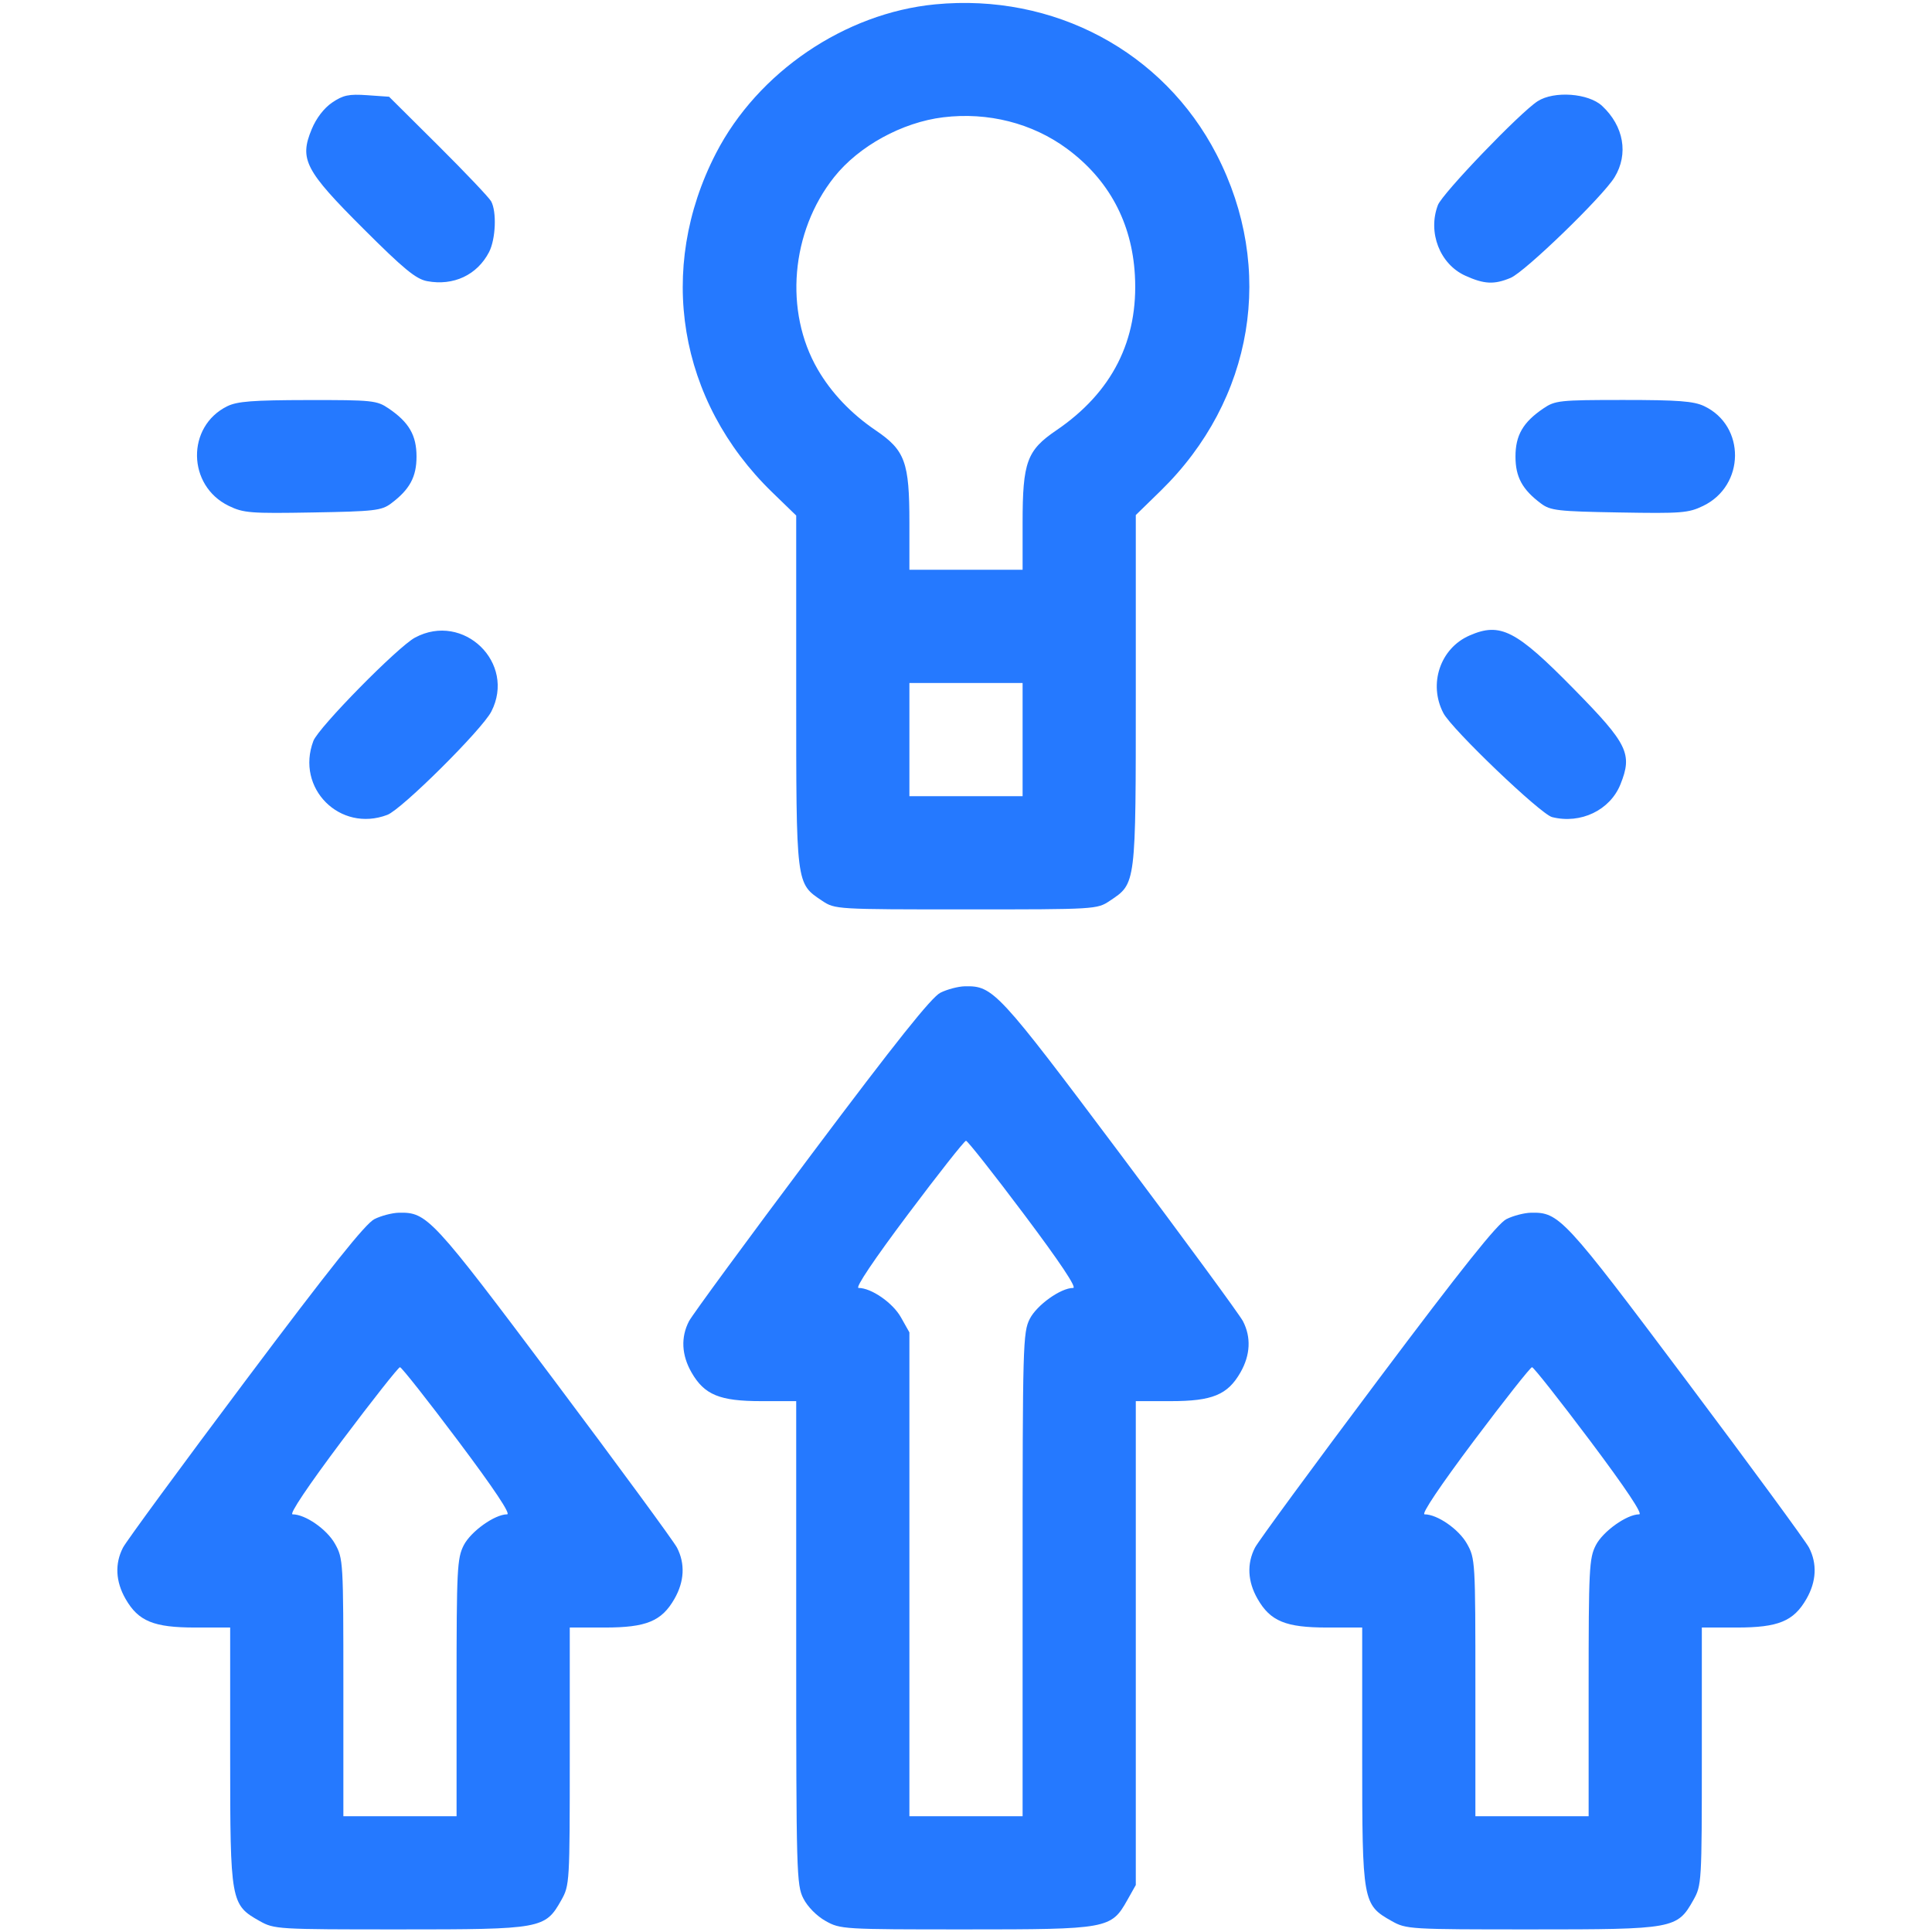
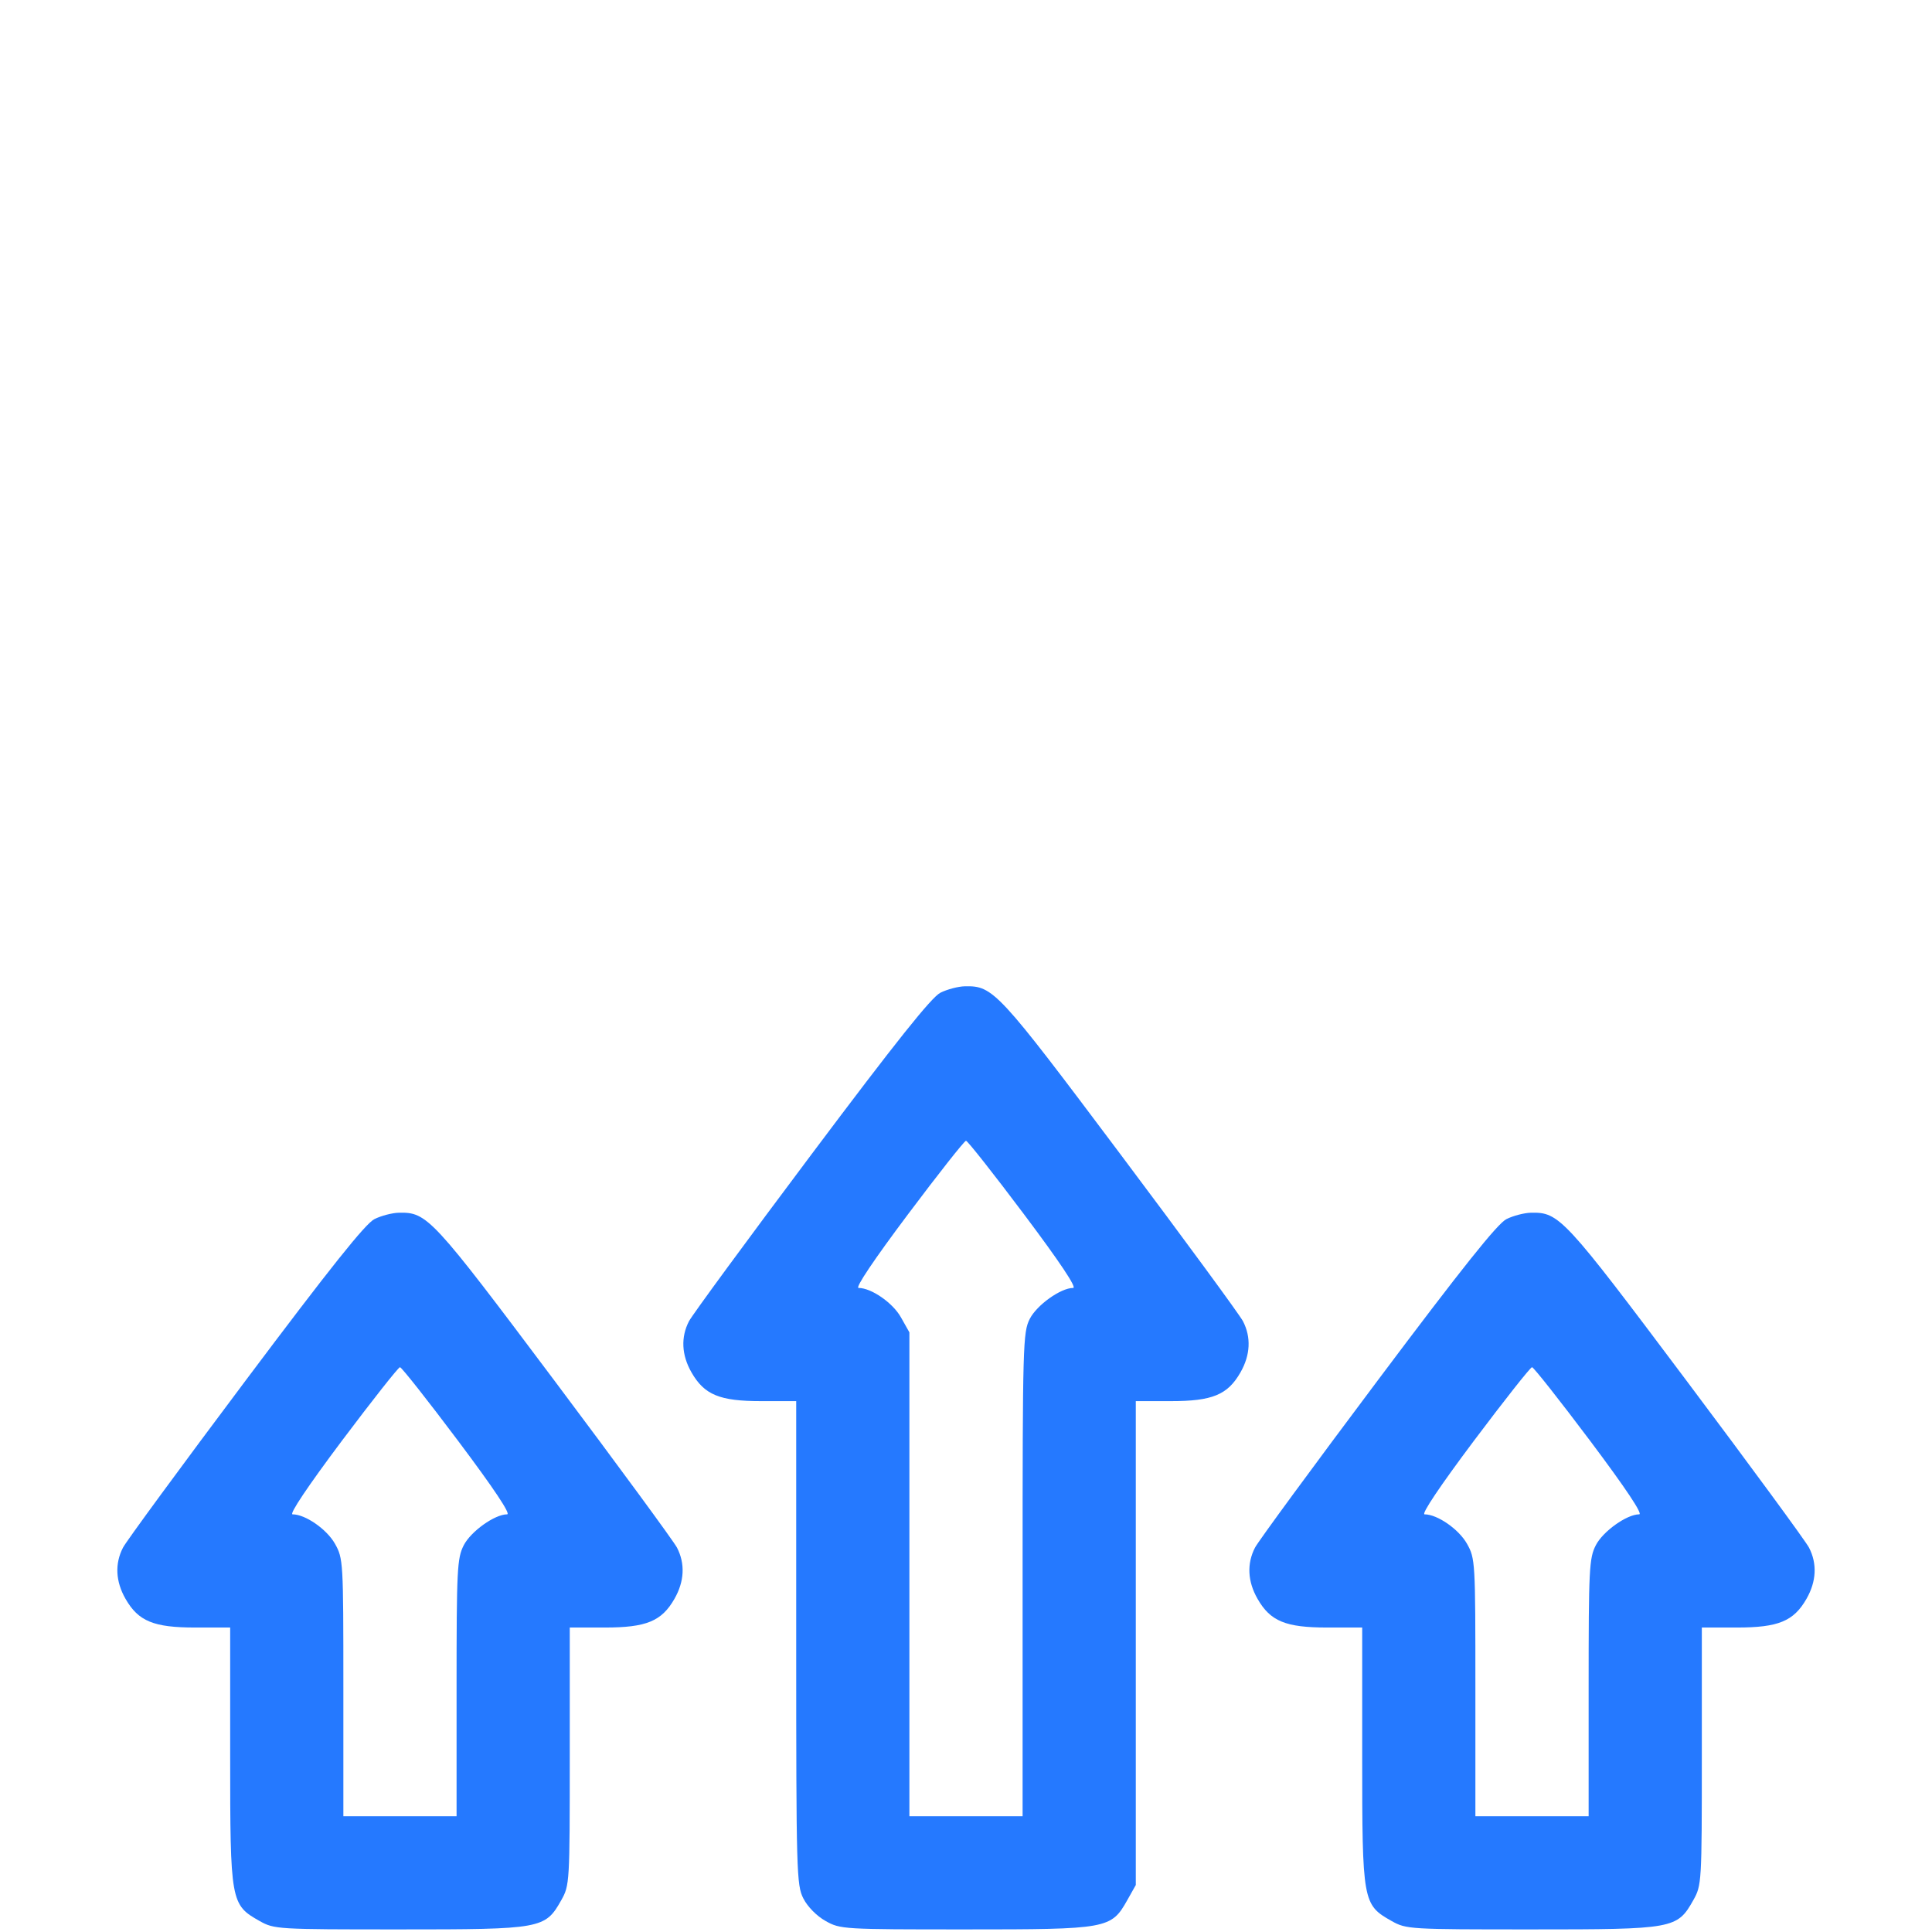
<svg xmlns="http://www.w3.org/2000/svg" width="44" height="44" viewBox="0 0 44 44" fill="none">
-   <path fill-rule="evenodd" clip-rule="evenodd" d="M21.299 0.099C19.24 0.297 17.257 1.644 16.305 3.492C14.947 6.127 15.445 9.132 17.584 11.209L18.133 11.741L18.133 15.732C18.133 20.181 18.125 20.114 18.726 20.516C19.015 20.709 19.042 20.711 22 20.711C24.957 20.711 24.985 20.709 25.274 20.516C25.875 20.114 25.867 20.181 25.867 15.726L25.867 11.73L26.434 11.177C28.554 9.105 29.05 6.118 27.706 3.516C26.495 1.171 23.998 -0.16 21.299 0.099ZM7.564 2.336C7.378 2.463 7.203 2.691 7.099 2.942C6.814 3.629 6.945 3.881 8.28 5.213C9.197 6.129 9.473 6.355 9.727 6.403C10.329 6.516 10.867 6.263 11.138 5.741C11.29 5.446 11.315 4.82 11.185 4.584C11.136 4.497 10.594 3.926 9.979 3.314L8.861 2.203L8.362 2.168C7.944 2.139 7.815 2.166 7.564 2.336ZM35.019 2.305C34.615 2.565 32.848 4.406 32.747 4.671C32.511 5.292 32.791 6.015 33.37 6.278C33.801 6.474 34.029 6.485 34.404 6.328C34.731 6.191 36.503 4.476 36.771 4.036C37.092 3.509 36.982 2.873 36.487 2.412C36.177 2.122 35.392 2.065 35.019 2.305ZM21.484 2.671C20.547 2.784 19.555 3.329 18.995 4.036C18.01 5.279 17.856 7.09 18.622 8.411C18.933 8.947 19.383 9.421 19.945 9.802C20.613 10.256 20.711 10.524 20.711 11.904V12.976H22H23.289V11.904C23.289 10.524 23.387 10.256 24.055 9.802C25.329 8.936 25.931 7.748 25.846 6.263C25.778 5.067 25.251 4.088 24.299 3.386C23.509 2.804 22.501 2.548 21.484 2.671ZM5.175 9.252C4.241 9.713 4.262 11.062 5.21 11.521C5.546 11.684 5.705 11.696 7.122 11.671C8.525 11.647 8.689 11.628 8.905 11.467C9.33 11.149 9.486 10.863 9.486 10.398C9.486 9.914 9.315 9.617 8.852 9.303C8.583 9.12 8.486 9.109 7.013 9.111C5.756 9.113 5.403 9.14 5.175 9.252ZM35.148 9.303C34.685 9.617 34.514 9.914 34.514 10.398C34.514 10.863 34.669 11.149 35.095 11.467C35.31 11.628 35.475 11.647 36.877 11.671C38.295 11.696 38.453 11.684 38.789 11.521C39.745 11.059 39.758 9.698 38.811 9.249C38.574 9.136 38.219 9.109 36.974 9.109C35.516 9.109 35.416 9.12 35.148 9.303ZM9.453 14.52C9.061 14.729 7.255 16.566 7.137 16.874C6.728 17.952 7.744 18.967 8.821 18.558C9.15 18.433 10.976 16.619 11.189 16.206C11.759 15.099 10.556 13.931 9.453 14.52ZM33.468 14.473C32.799 14.764 32.525 15.58 32.873 16.242C33.066 16.61 35.088 18.544 35.348 18.609C36 18.773 36.669 18.451 36.905 17.862C37.183 17.168 37.074 16.944 35.847 15.695C34.526 14.349 34.17 14.166 33.468 14.473ZM20.711 16.844V18.133H22H23.289V16.844V15.555H22H20.711V16.844Z" fill="#2579FF" />
  <path fill-rule="evenodd" clip-rule="evenodd" d="M8.528 27.764C8.324 27.865 7.517 28.876 5.592 31.443C4.132 33.389 2.876 35.101 2.801 35.246C2.612 35.612 2.632 36.017 2.859 36.413C3.151 36.923 3.5 37.066 4.446 37.066H5.242V39.992C5.242 43.314 5.254 43.379 5.911 43.749C6.247 43.938 6.31 43.941 9.103 43.941C12.34 43.941 12.416 43.928 12.784 43.273C12.973 42.936 12.976 42.876 12.976 39.998V37.066H13.773C14.719 37.066 15.068 36.923 15.36 36.413C15.587 36.017 15.607 35.612 15.418 35.246C15.342 35.101 14.086 33.389 12.627 31.443C9.832 27.717 9.729 27.606 9.085 27.619C8.933 27.622 8.682 27.687 8.528 27.764ZM6.663 34.488C6.581 34.488 7.015 33.842 7.787 32.812C8.479 31.891 9.074 31.137 9.109 31.137C9.145 31.137 9.74 31.891 10.431 32.812C11.247 33.899 11.64 34.488 11.549 34.488C11.267 34.488 10.723 34.877 10.561 35.193C10.411 35.488 10.398 35.735 10.398 38.438V41.363H9.109H7.82V38.432C7.82 35.554 7.817 35.494 7.628 35.157C7.442 34.827 6.954 34.488 6.663 34.488Z" fill="#2579FF" />
  <path fill-rule="evenodd" clip-rule="evenodd" d="M21.418 22.608C21.215 22.709 20.408 23.72 18.483 26.287C17.023 28.233 15.767 29.945 15.691 30.09C15.502 30.456 15.522 30.861 15.749 31.257C16.042 31.767 16.39 31.91 17.336 31.91H18.133V37.414C18.133 42.648 18.141 42.933 18.296 43.236C18.391 43.424 18.6 43.636 18.802 43.749C19.138 43.938 19.201 43.941 21.994 43.941C25.23 43.941 25.306 43.928 25.674 43.273L25.867 42.93V37.42V31.91H26.663C27.609 31.91 27.958 31.767 28.25 31.257C28.477 30.861 28.497 30.456 28.308 30.09C28.233 29.945 26.977 28.233 25.517 26.287C22.723 22.561 22.619 22.45 21.976 22.462C21.823 22.465 21.573 22.531 21.418 22.608ZM19.553 29.332C19.471 29.332 19.905 28.686 20.678 27.656C21.369 26.735 21.964 25.98 22 25.98C22.035 25.98 22.631 26.735 23.322 27.656C24.138 28.743 24.531 29.332 24.44 29.332C24.158 29.332 23.613 29.721 23.452 30.037C23.297 30.341 23.289 30.626 23.289 35.86V41.363H22H20.711V35.853V30.344L20.518 30.001C20.332 29.67 19.844 29.332 19.553 29.332Z" fill="#2579FF" />
  <path fill-rule="evenodd" clip-rule="evenodd" d="M34.309 27.764C34.105 27.865 33.298 28.876 31.373 31.443C29.913 33.389 28.657 35.101 28.582 35.246C28.393 35.612 28.413 36.017 28.64 36.413C28.932 36.923 29.281 37.066 30.227 37.066H31.023V39.992C31.023 43.314 31.035 43.379 31.692 43.749C32.028 43.938 32.092 43.941 34.884 43.941C38.121 43.941 38.197 43.928 38.565 43.273C38.754 42.936 38.758 42.876 38.758 39.998V37.066H39.554C40.5 37.066 40.849 36.923 41.141 36.413C41.368 36.017 41.388 35.612 41.199 35.246C41.124 35.101 39.868 33.389 38.408 31.443C35.613 27.717 35.51 27.606 34.866 27.619C34.714 27.622 34.463 27.687 34.309 27.764ZM32.444 34.488C32.362 34.488 32.796 33.842 33.568 32.812C34.26 31.891 34.855 31.137 34.891 31.137C34.926 31.137 35.521 31.891 36.213 32.812C37.028 33.899 37.421 34.488 37.331 34.488C37.049 34.488 36.504 34.877 36.343 35.193C36.192 35.488 36.18 35.735 36.18 38.438V41.363H34.891H33.601V38.432C33.601 35.554 33.598 35.494 33.409 35.157C33.223 34.827 32.735 34.488 32.444 34.488Z" fill="#2579FF" />
</svg>